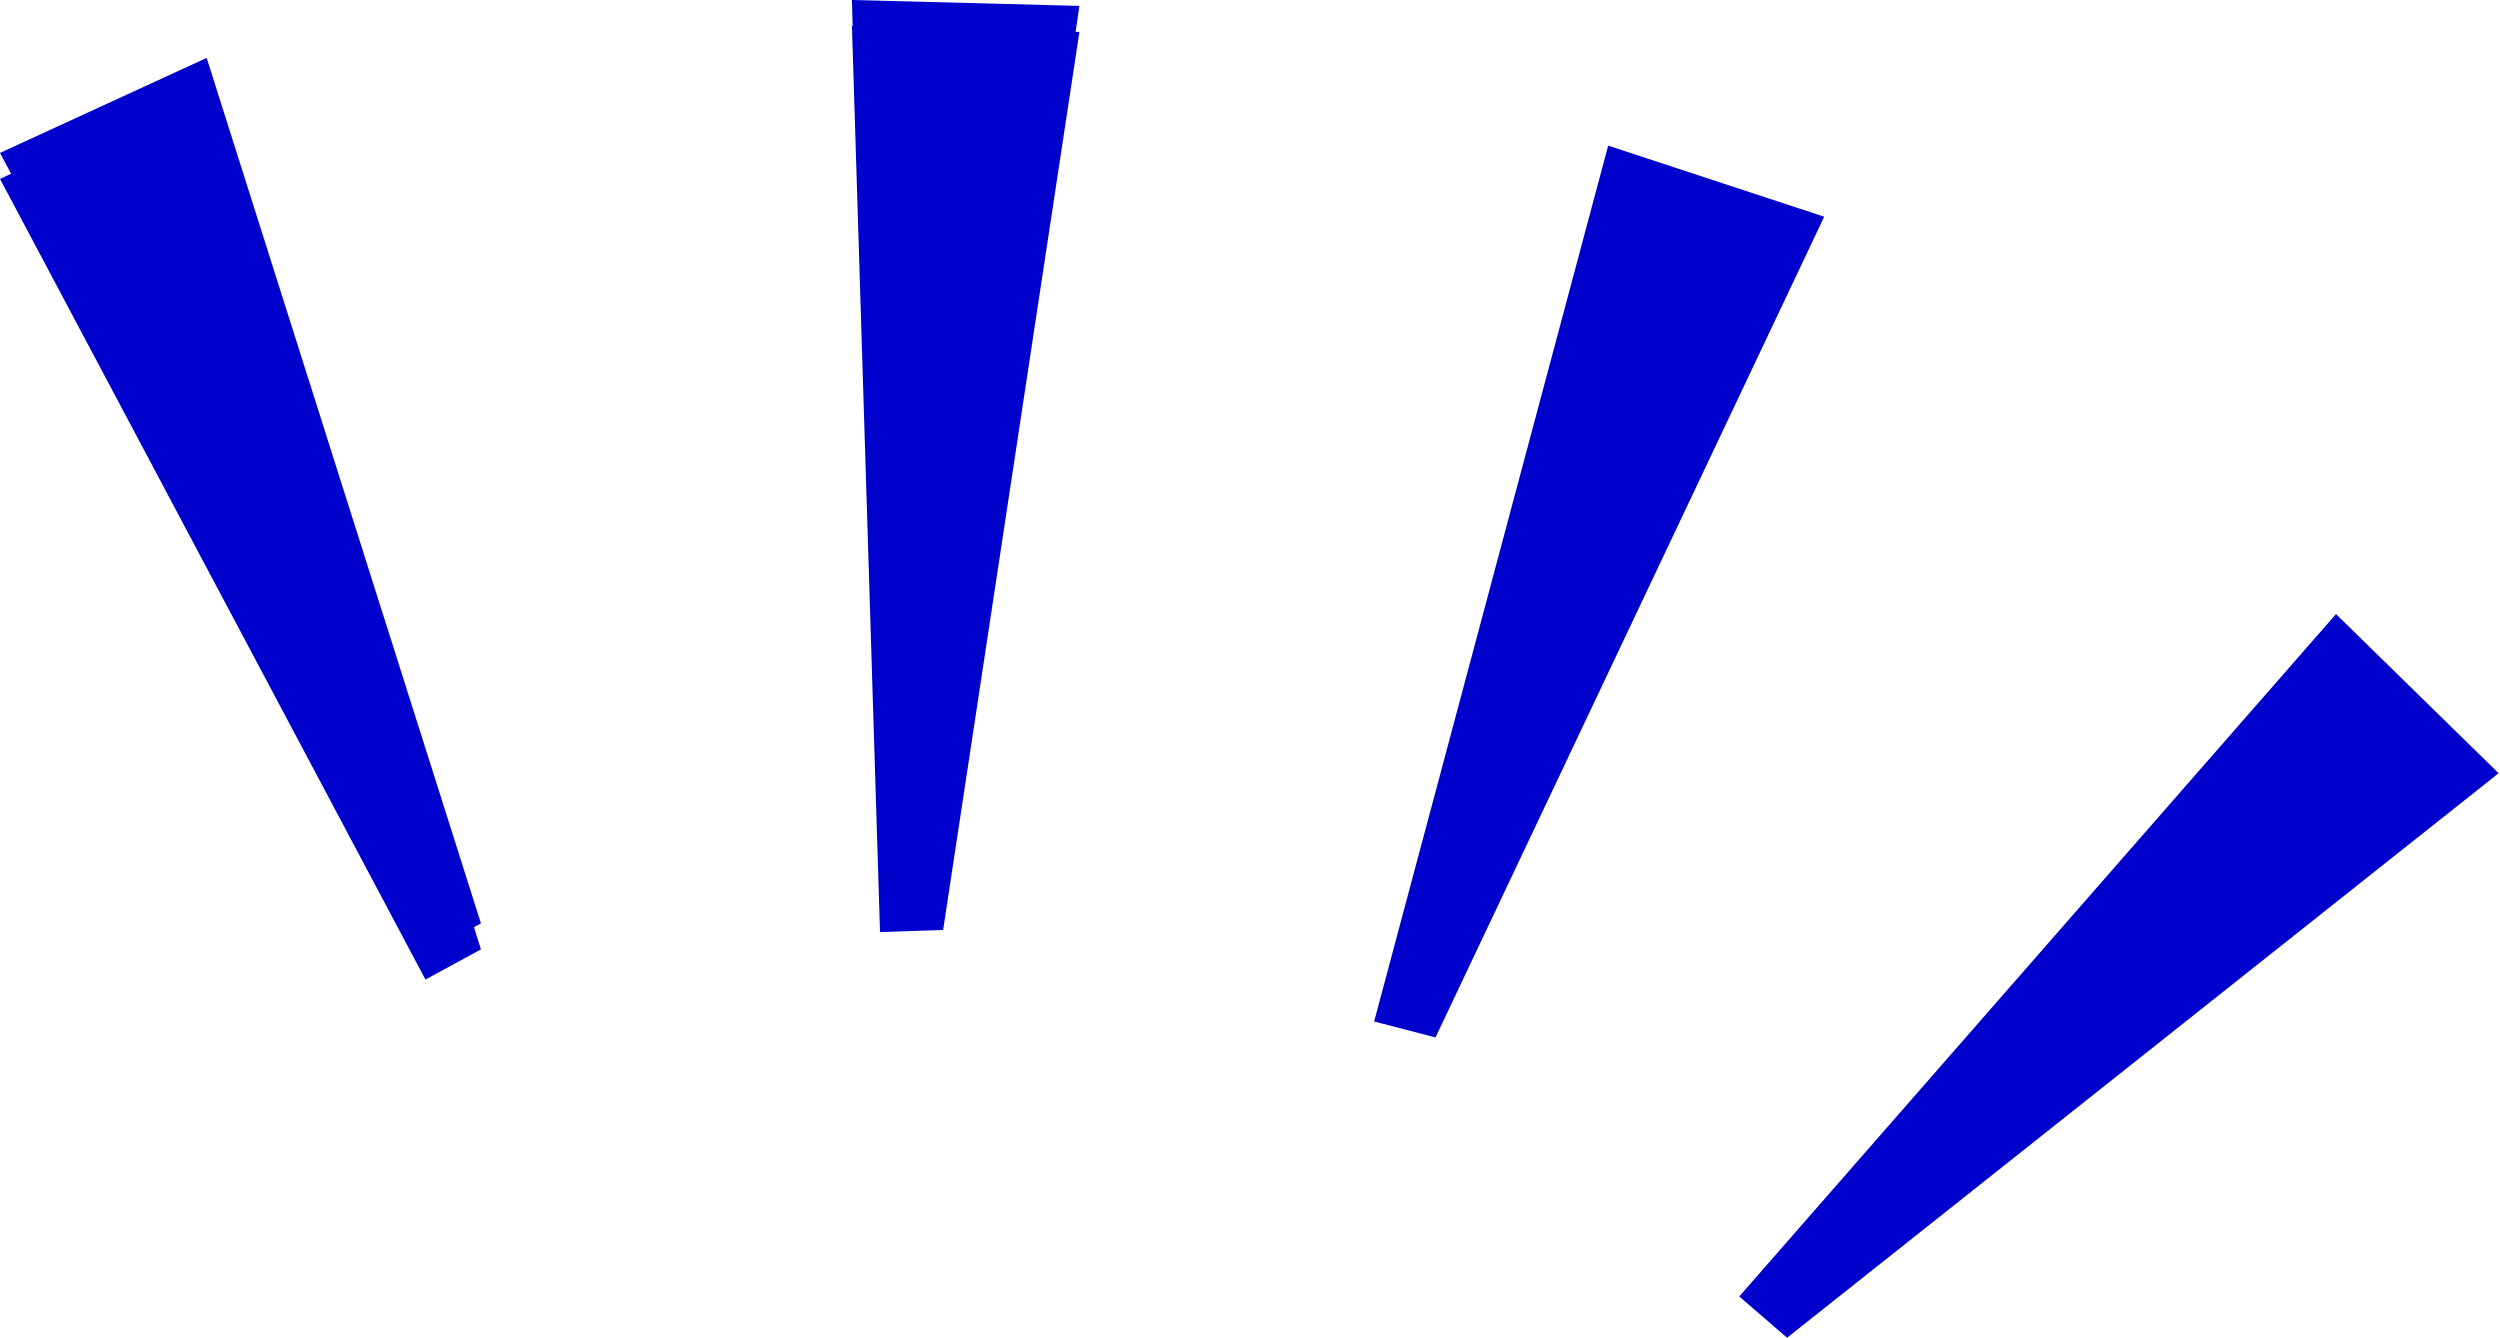
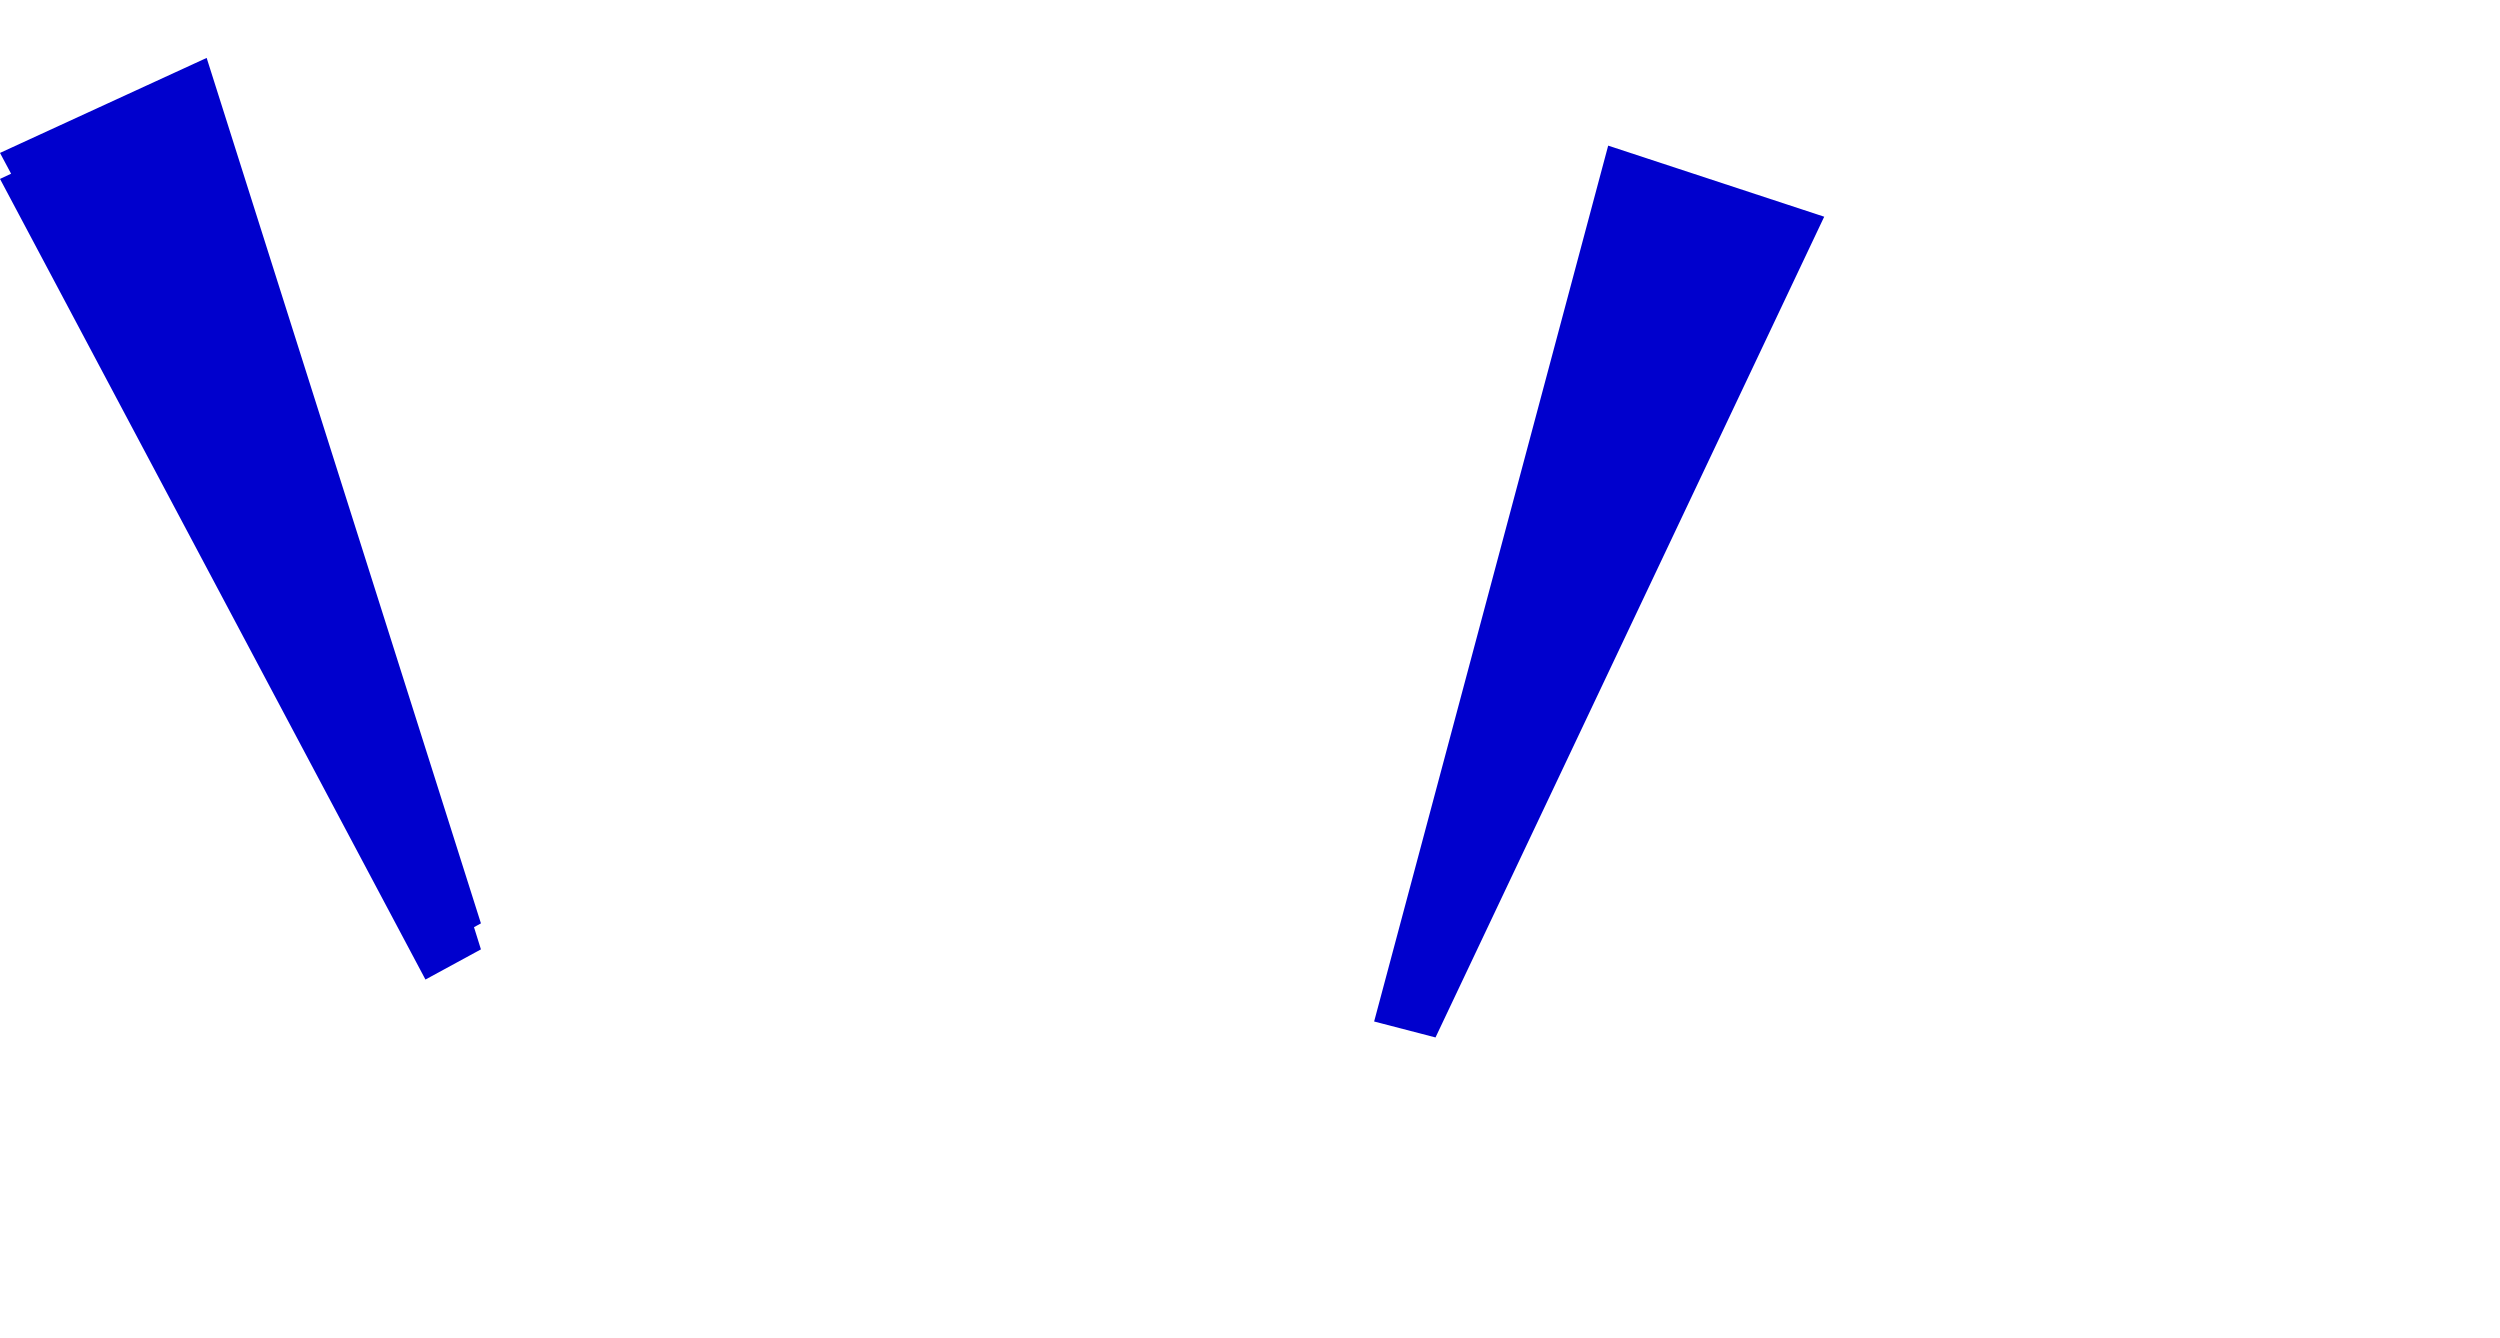
<svg xmlns="http://www.w3.org/2000/svg" fill="#0000cd" height="38.6" preserveAspectRatio="xMidYMid meet" version="1" viewBox="0.0 0.0 72.1 38.6" width="72.1" zoomAndPan="magnify">
  <g id="change1_1">
    <path d="M5.96 1.67L0 4.41 0.32 5.01 0 5.16 12.27 28.25 13.87 27.38 13.67 26.74 13.87 26.63z" />
-     <path d="M24.57 0L24.59 0.75 24.57 0.75 25.38 26.88 27.2 26.82 31.13 0.92 31.02 0.92 31.13 0.17z" />
    <path d="M46.38 4.2L39.63 29.46 41.4 29.92 52.61 6.25z" />
-     <path d="M67.37 17.71L50.16 37.39 51.54 38.58 72.06 22.3z" />
  </g>
</svg>